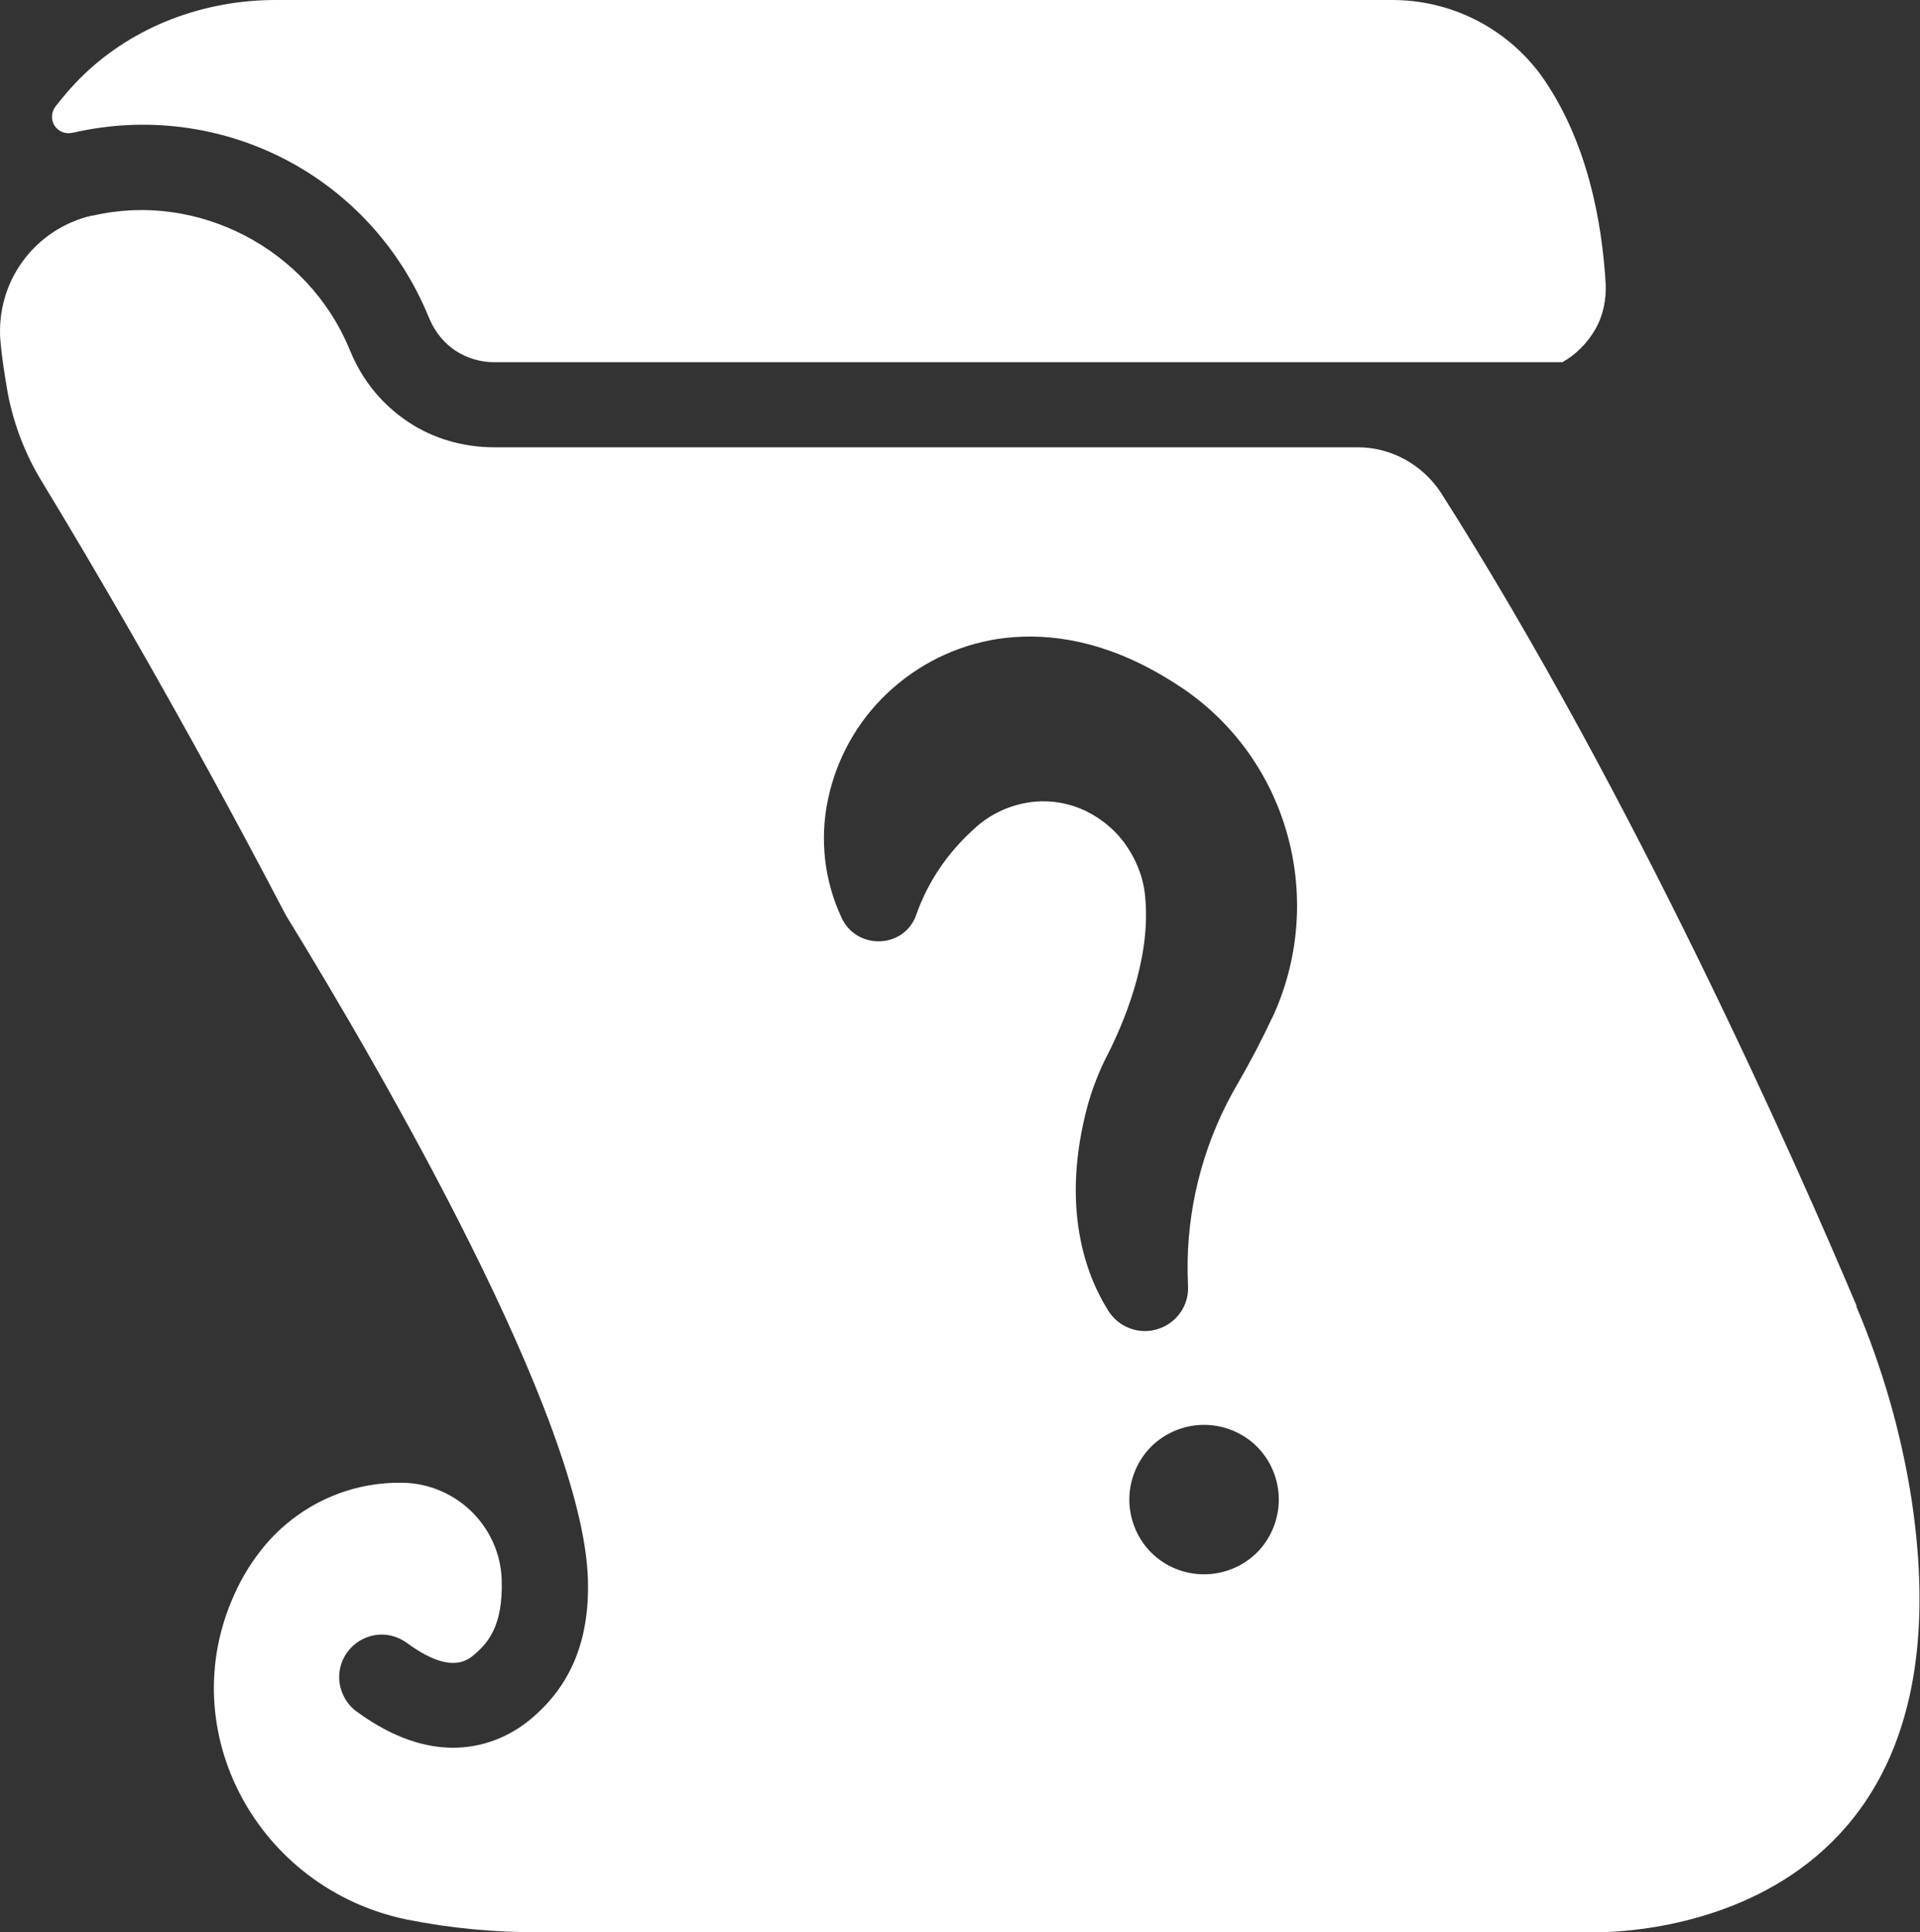
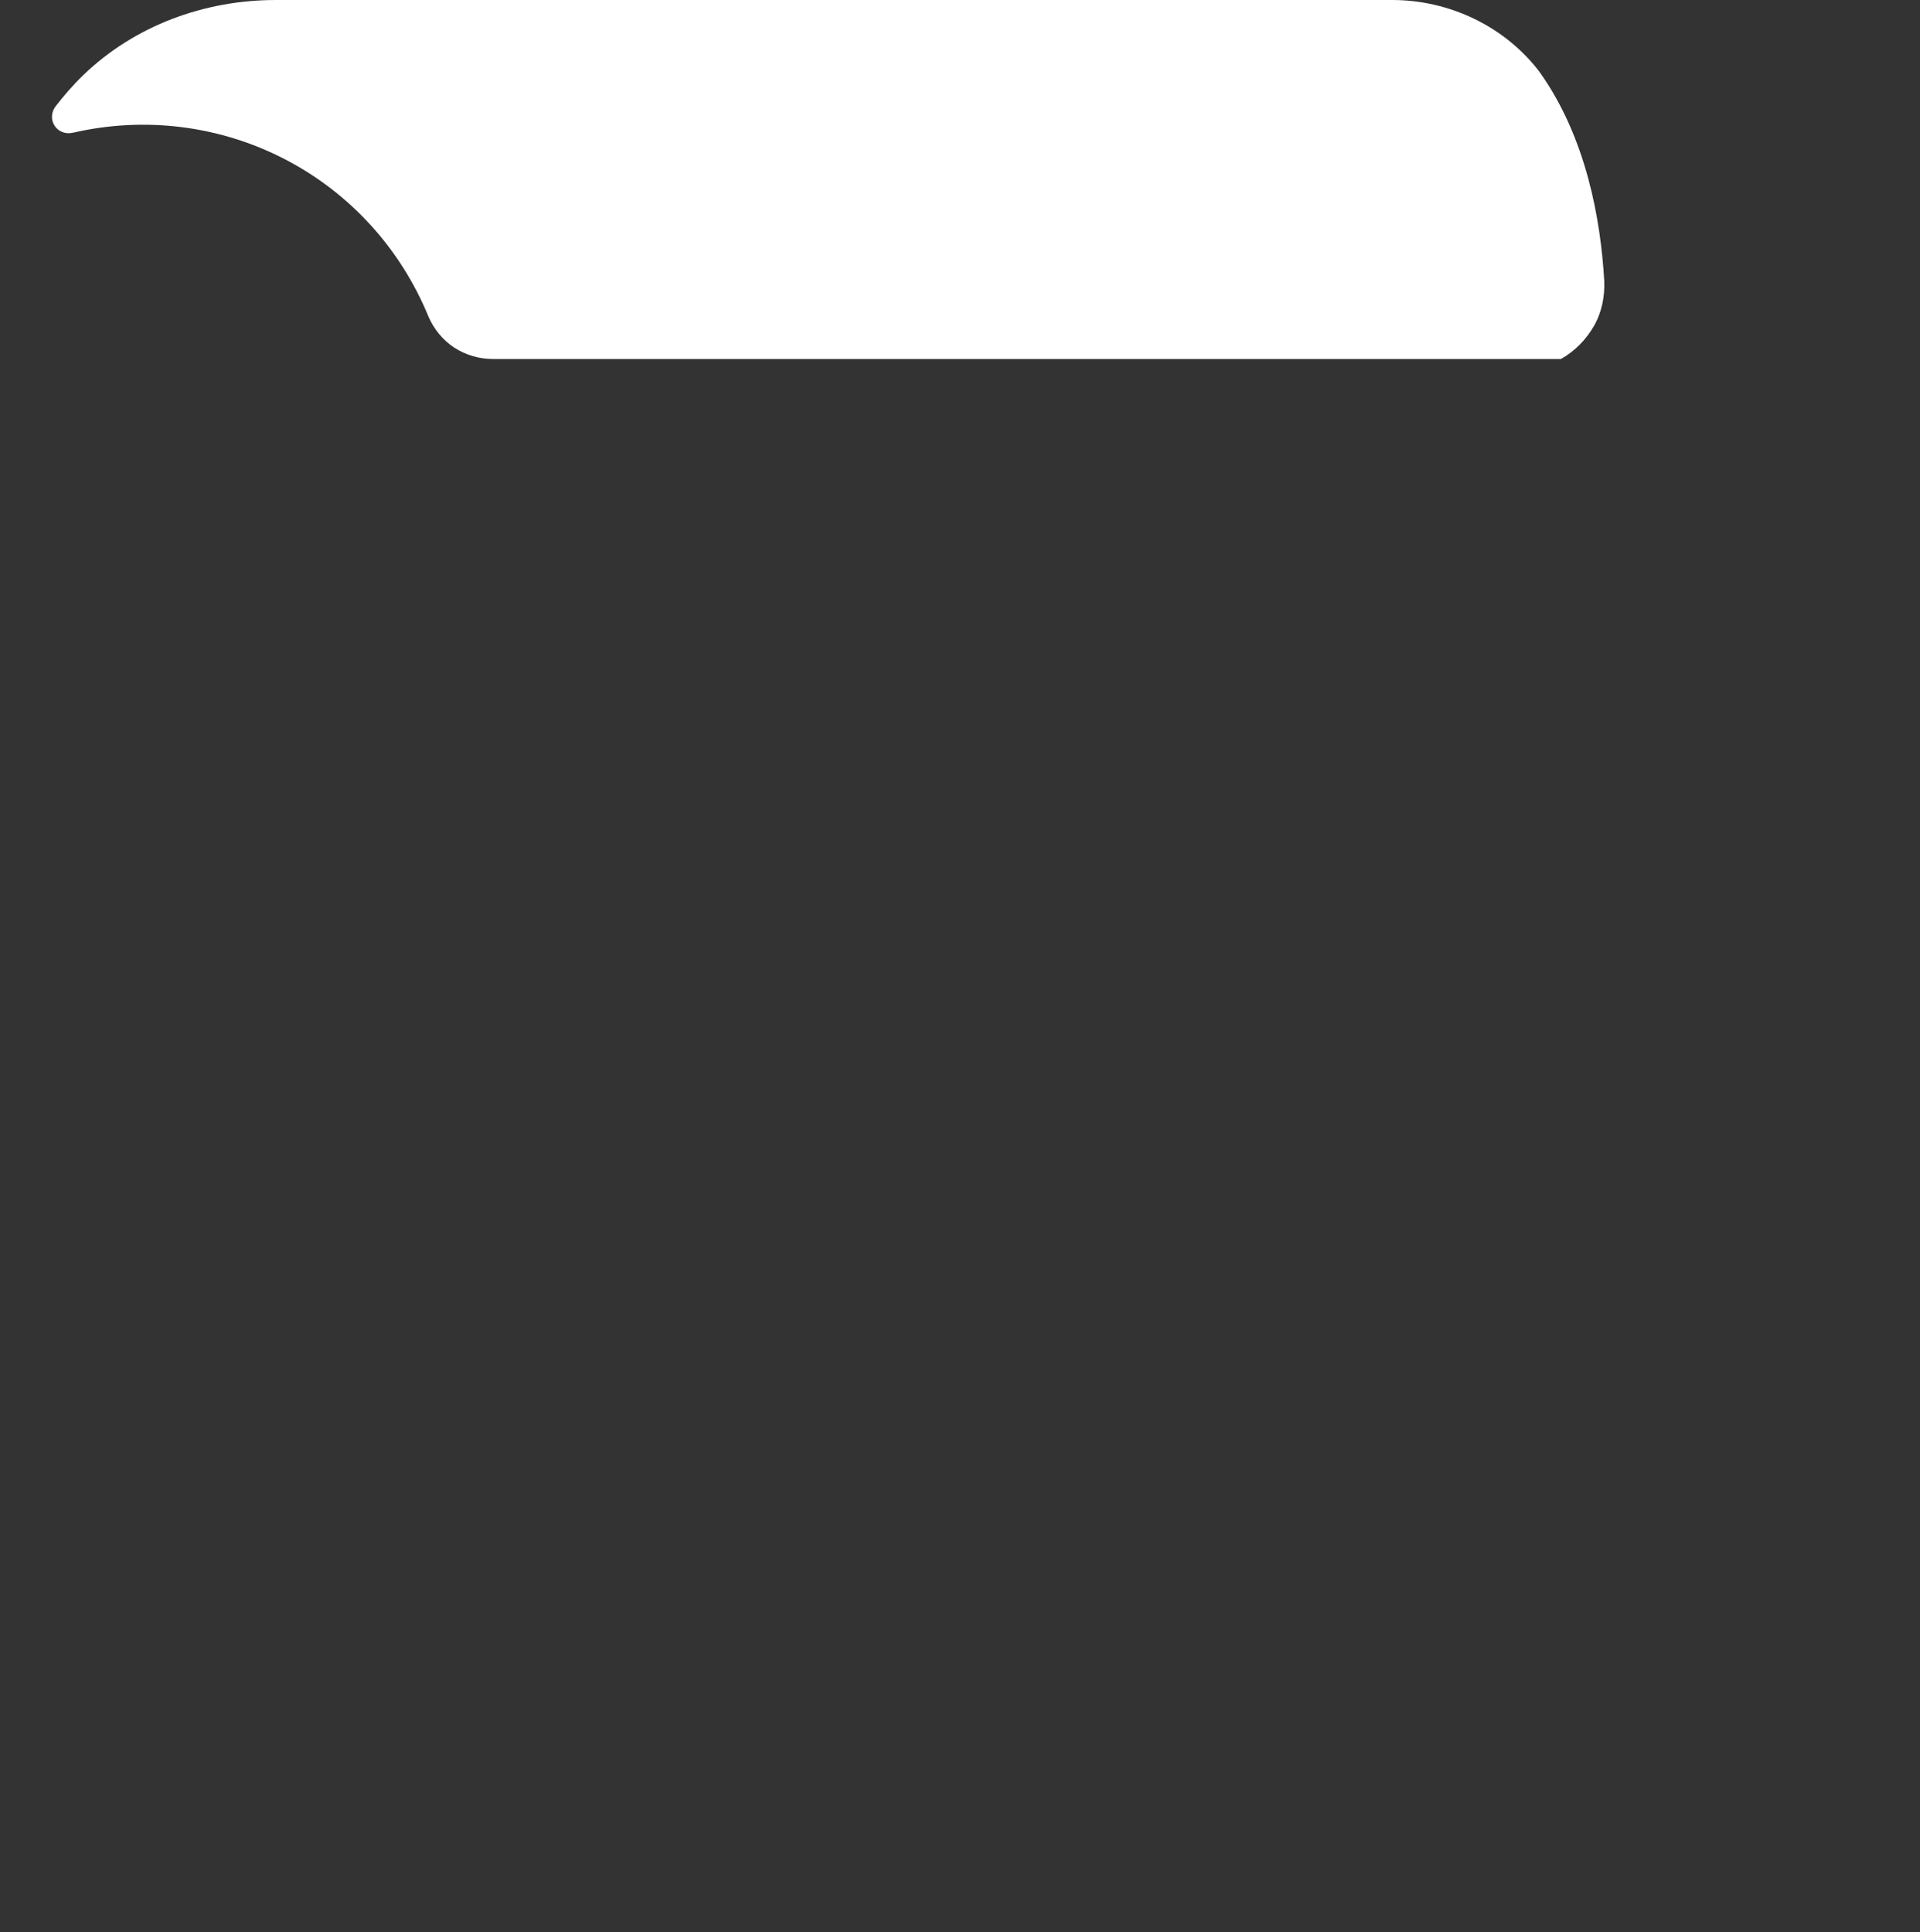
<svg xmlns="http://www.w3.org/2000/svg" id="Layer_2" data-name="Layer 2" viewBox="0 0 53.69 54.04">
  <rect x="0" y="0" width="53.69" height="54.04" fill="#333333" stroke="none" />
  <defs>
    <style> .cls-1 { fill: #fff; } </style>
  </defs>
  <g id="Layer_1-2" data-name="Layer 1">
    <g>
-       <path class="cls-1" d="M2.33,2.1c-.28,.27-.54,.57-.78,.88-.12,.16-.13,.38-.02,.54,.11,.17,.32,.24,.51,.19h.01c2-.46,4.09-.2,5.91,.74,1.82,.94,3.24,2.5,4.02,4.4l.04,.09h0c.15,.35,.4,.66,.72,.87,.32,.21,.7,.32,1.08,.32h29.87c.39-.22,.7-.54,.92-.92s.31-.83,.29-1.27c-.1-1.71-.5-4-1.81-5.84h0C42.11,.77,40.56-.01,38.9,0H7.71c-2,0-3.95,.72-5.38,2.1h0Z" />
-       <path class="cls-1" d="M51.92,36.53c-1.7-4.03-6.22-14.25-11.62-22.74-.52-.8-1.41-1.29-2.36-1.28H13.82c-.86,0-1.71-.24-2.42-.72-.72-.48-1.27-1.16-1.6-1.96l-.03-.07c-1.16-2.8-4.24-4.41-7.17-3.73h-.03c-.78,.18-1.46,.63-1.93,1.27C.17,7.94-.05,8.73,.01,9.52c.04,.47,.12,.97,.21,1.49,.17,.88,.5,1.73,.97,2.49,1.18,1.94,3.87,6.47,6.8,12.09,2.65,4.32,8.32,14.08,8.45,18.58,.05,1.69-.47,2.97-1.6,3.91-.61,.51-1.37,.8-2.17,.8-.75,0-1.65-.25-2.68-1-.26-.18-.43-.46-.49-.78-.05-.31,.02-.63,.21-.89,.19-.26,.47-.43,.78-.48,.31-.05,.63,.03,.89,.22,1.21,.89,1.69,.49,1.89,.32,.41-.35,.79-.84,.76-2.05v-.02c-.02-.75-.34-1.45-.88-1.96-.54-.51-1.26-.79-2.01-.77h-.05c-1.42,.02-2.76,.66-3.68,1.75-.35,.42-.64,.88-.86,1.38-1.73,3.82,.66,8.21,4.8,9.08,1.24,.25,2.51,.37,3.78,.36h29.31s10.93,.49,9.01-12.13c-.29-1.85-.81-3.65-1.54-5.37h0Zm-18.25,7.5c-.56,0-1.09-.22-1.48-.61-.39-.39-.61-.93-.61-1.48s.22-1.09,.61-1.48c.39-.39,.93-.61,1.48-.61s1.09,.22,1.48,.61c.39,.39,.61,.93,.61,1.48s-.22,1.09-.61,1.48c-.39,.39-.93,.61-1.48,.61Zm1.9-15.56c-.26,.56-.58,1.18-.95,1.82-.89,1.51-1.38,3.23-1.41,4.99,0,.22,0,.44,.01,.66h0c.04,.56-.31,1.06-.84,1.23-.53,.17-1.11-.05-1.4-.53-.6-.96-1.35-2.87-.55-5.78,.14-.48,.32-.94,.55-1.38,.42-.83,1.19-2.6,1.05-4.31-.03-.53-.21-1.03-.5-1.47-.29-.44-.7-.79-1.17-1.02-.44-.21-.93-.3-1.41-.26-.65,.06-1.26,.33-1.73,.78-.72,.65-1.28,1.47-1.6,2.39-.34,.95-1.67,.99-2.09,.07-.48-1.03-.61-2.18-.38-3.29,.24-1.15,.82-2.19,1.67-2.99,.85-.8,1.92-1.33,3.08-1.51,1.2-.18,2.68-.03,4.33,.87,.3,.16,.58,.34,.84,.51,2.99,2.03,4.03,5.96,2.5,9.23h0Z" />
+       <path class="cls-1" d="M2.33,2.1c-.28,.27-.54,.57-.78,.88-.12,.16-.13,.38-.02,.54,.11,.17,.32,.24,.51,.19h.01c2-.46,4.09-.2,5.91,.74,1.82,.94,3.24,2.5,4.02,4.4h0c.15,.35,.4,.66,.72,.87,.32,.21,.7,.32,1.08,.32h29.87c.39-.22,.7-.54,.92-.92s.31-.83,.29-1.27c-.1-1.71-.5-4-1.81-5.84h0C42.11,.77,40.56-.01,38.9,0H7.71c-2,0-3.95,.72-5.38,2.1h0Z" />
    </g>
  </g>
</svg>